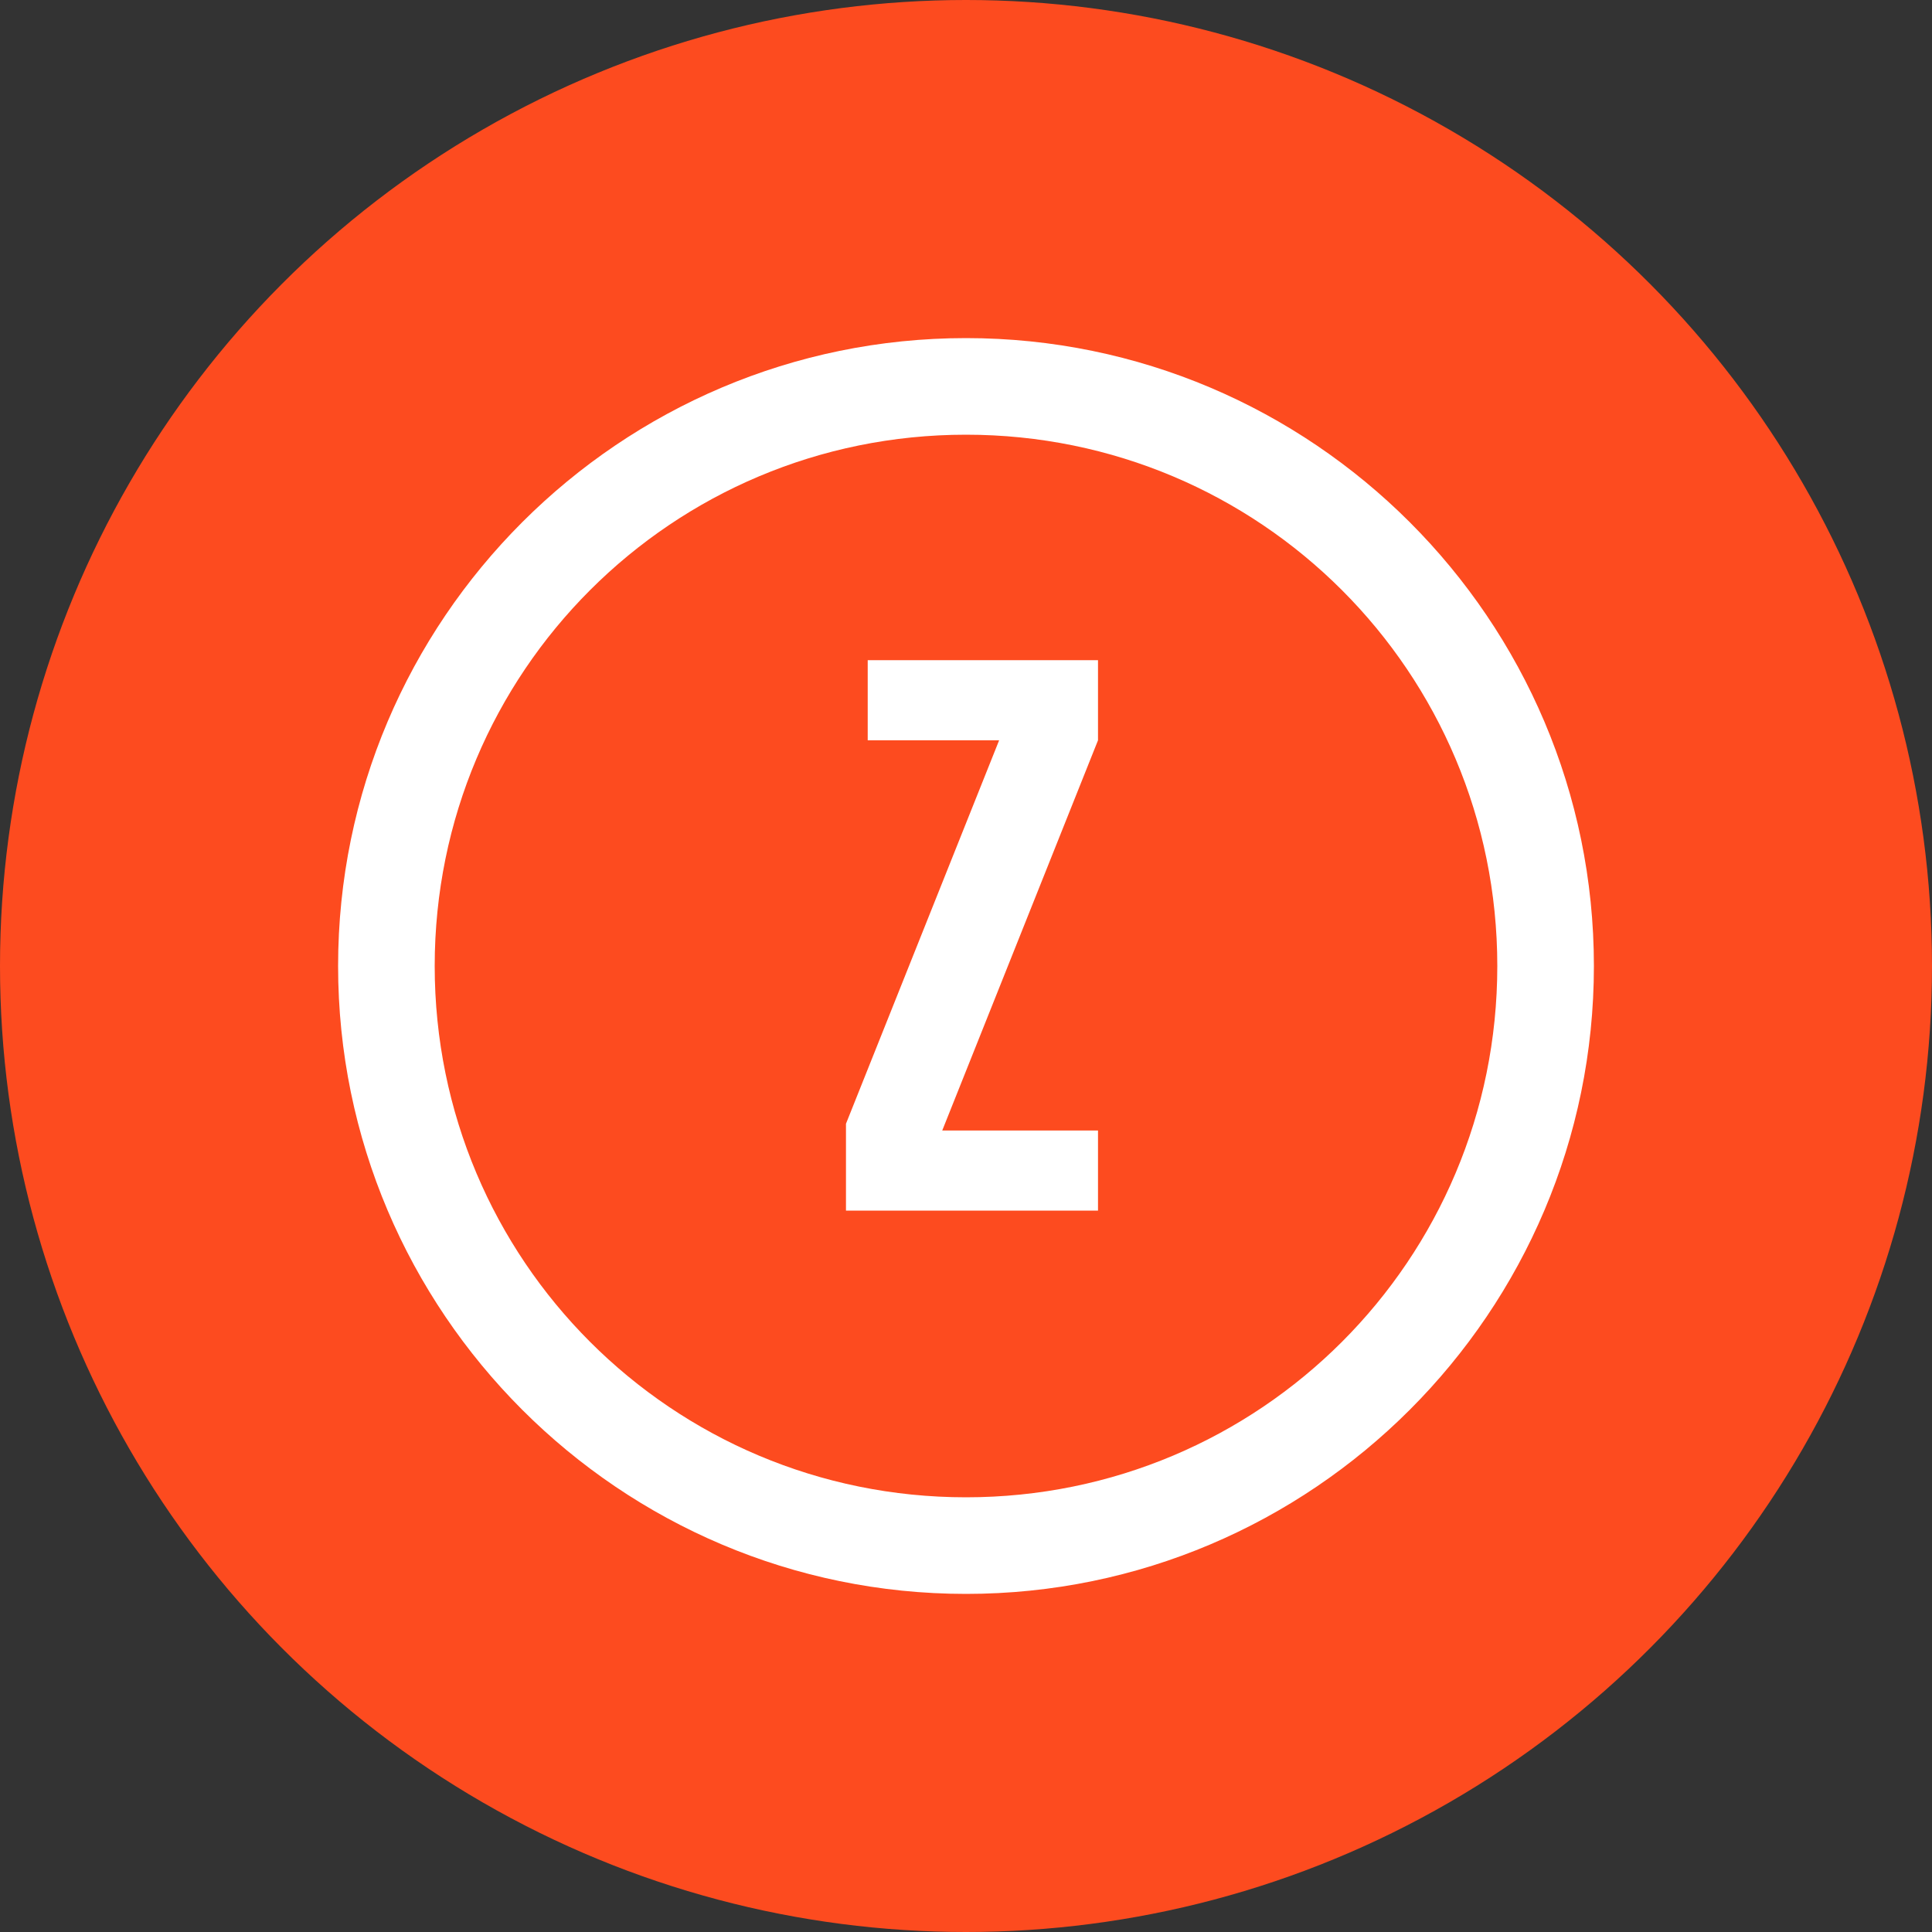
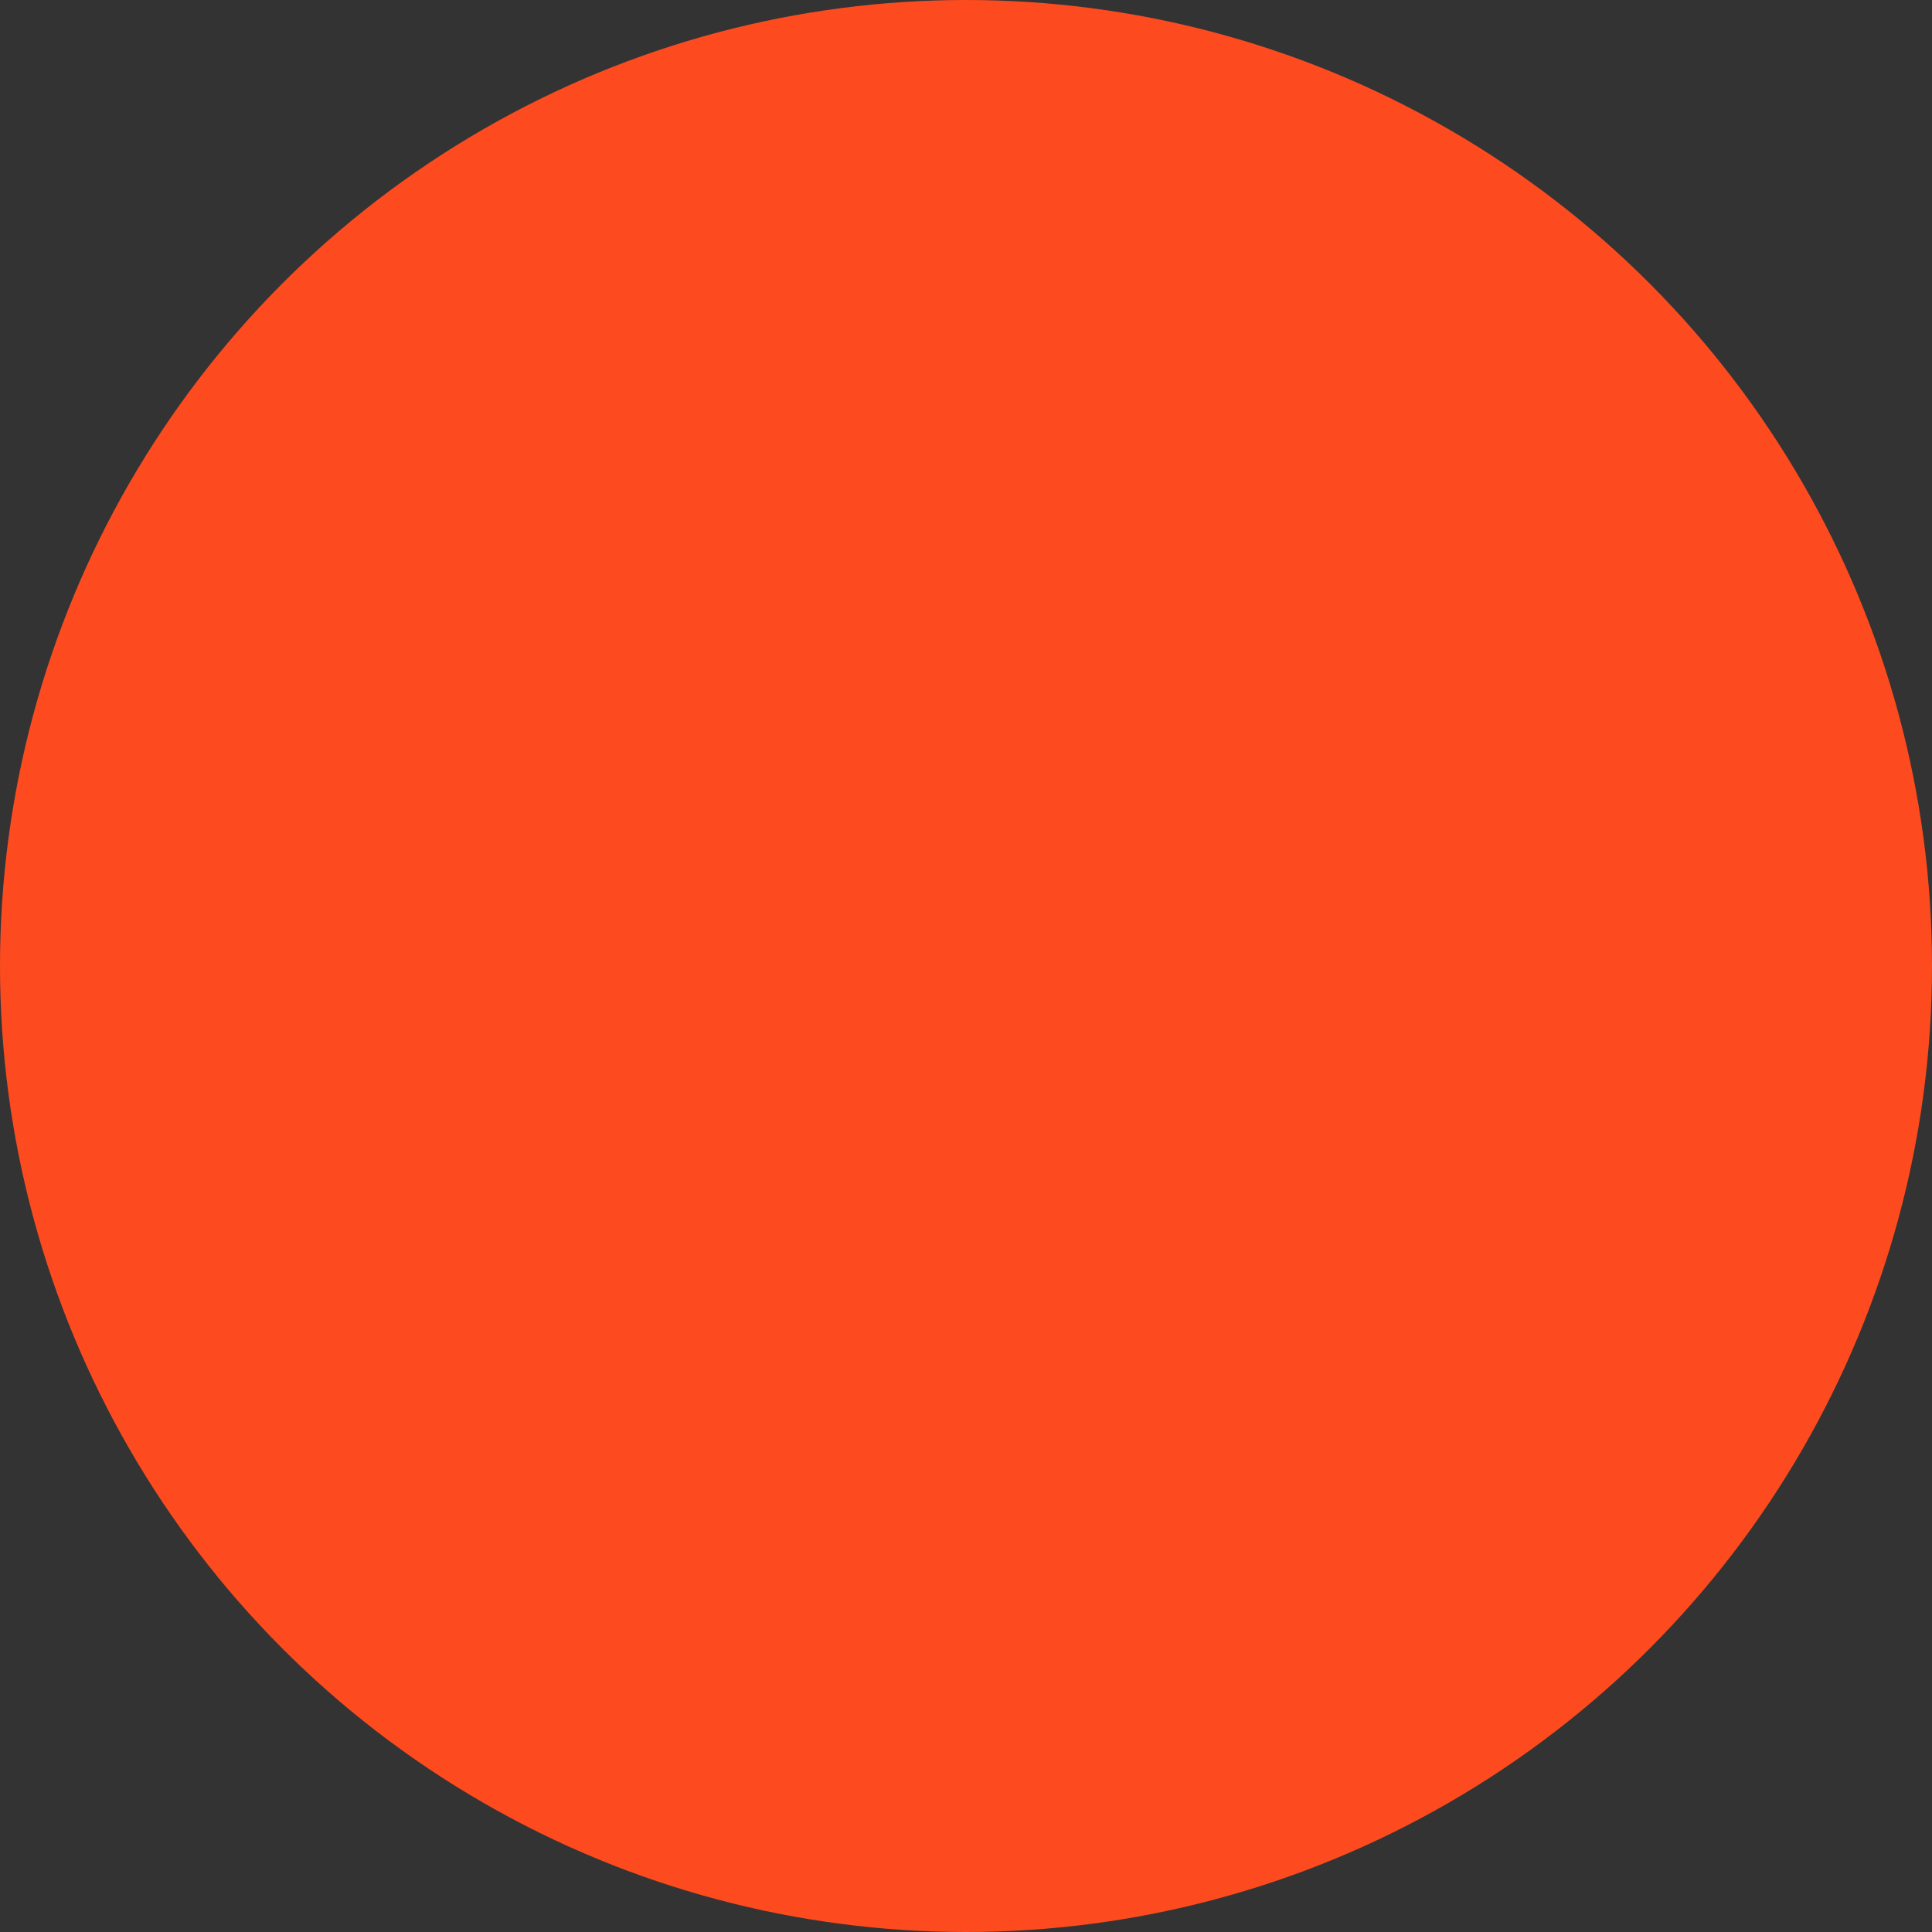
<svg xmlns="http://www.w3.org/2000/svg" width="40" height="40" viewBox="0 0 40 40" fill="none">
  <rect x="0" y="0" width="40" height="40" fill="#333333" stroke="none" />
  <circle cx="20" cy="20" r="20" fill="#FD4B1F" />
-   <path d="M20 7C12.832 7 7 12.832 7 20C7 27.168 12.832 33 20 33C27.168 33 33 27.168 33 20C33 12.832 27.168 7 20 7ZM20 9C26.087 9 31 13.913 31 20C31 26.087 26.087 31 20 31C13.913 31 9 26.087 9 20C9 13.913 13.913 9 20 9Z" fill="white" />
-   <path d="M17.515 25.065V23.266L20.686 15.327H17.965V13.668H22.733V15.327L19.508 23.406H22.733V25.065H17.515Z" fill="white" />
</svg>